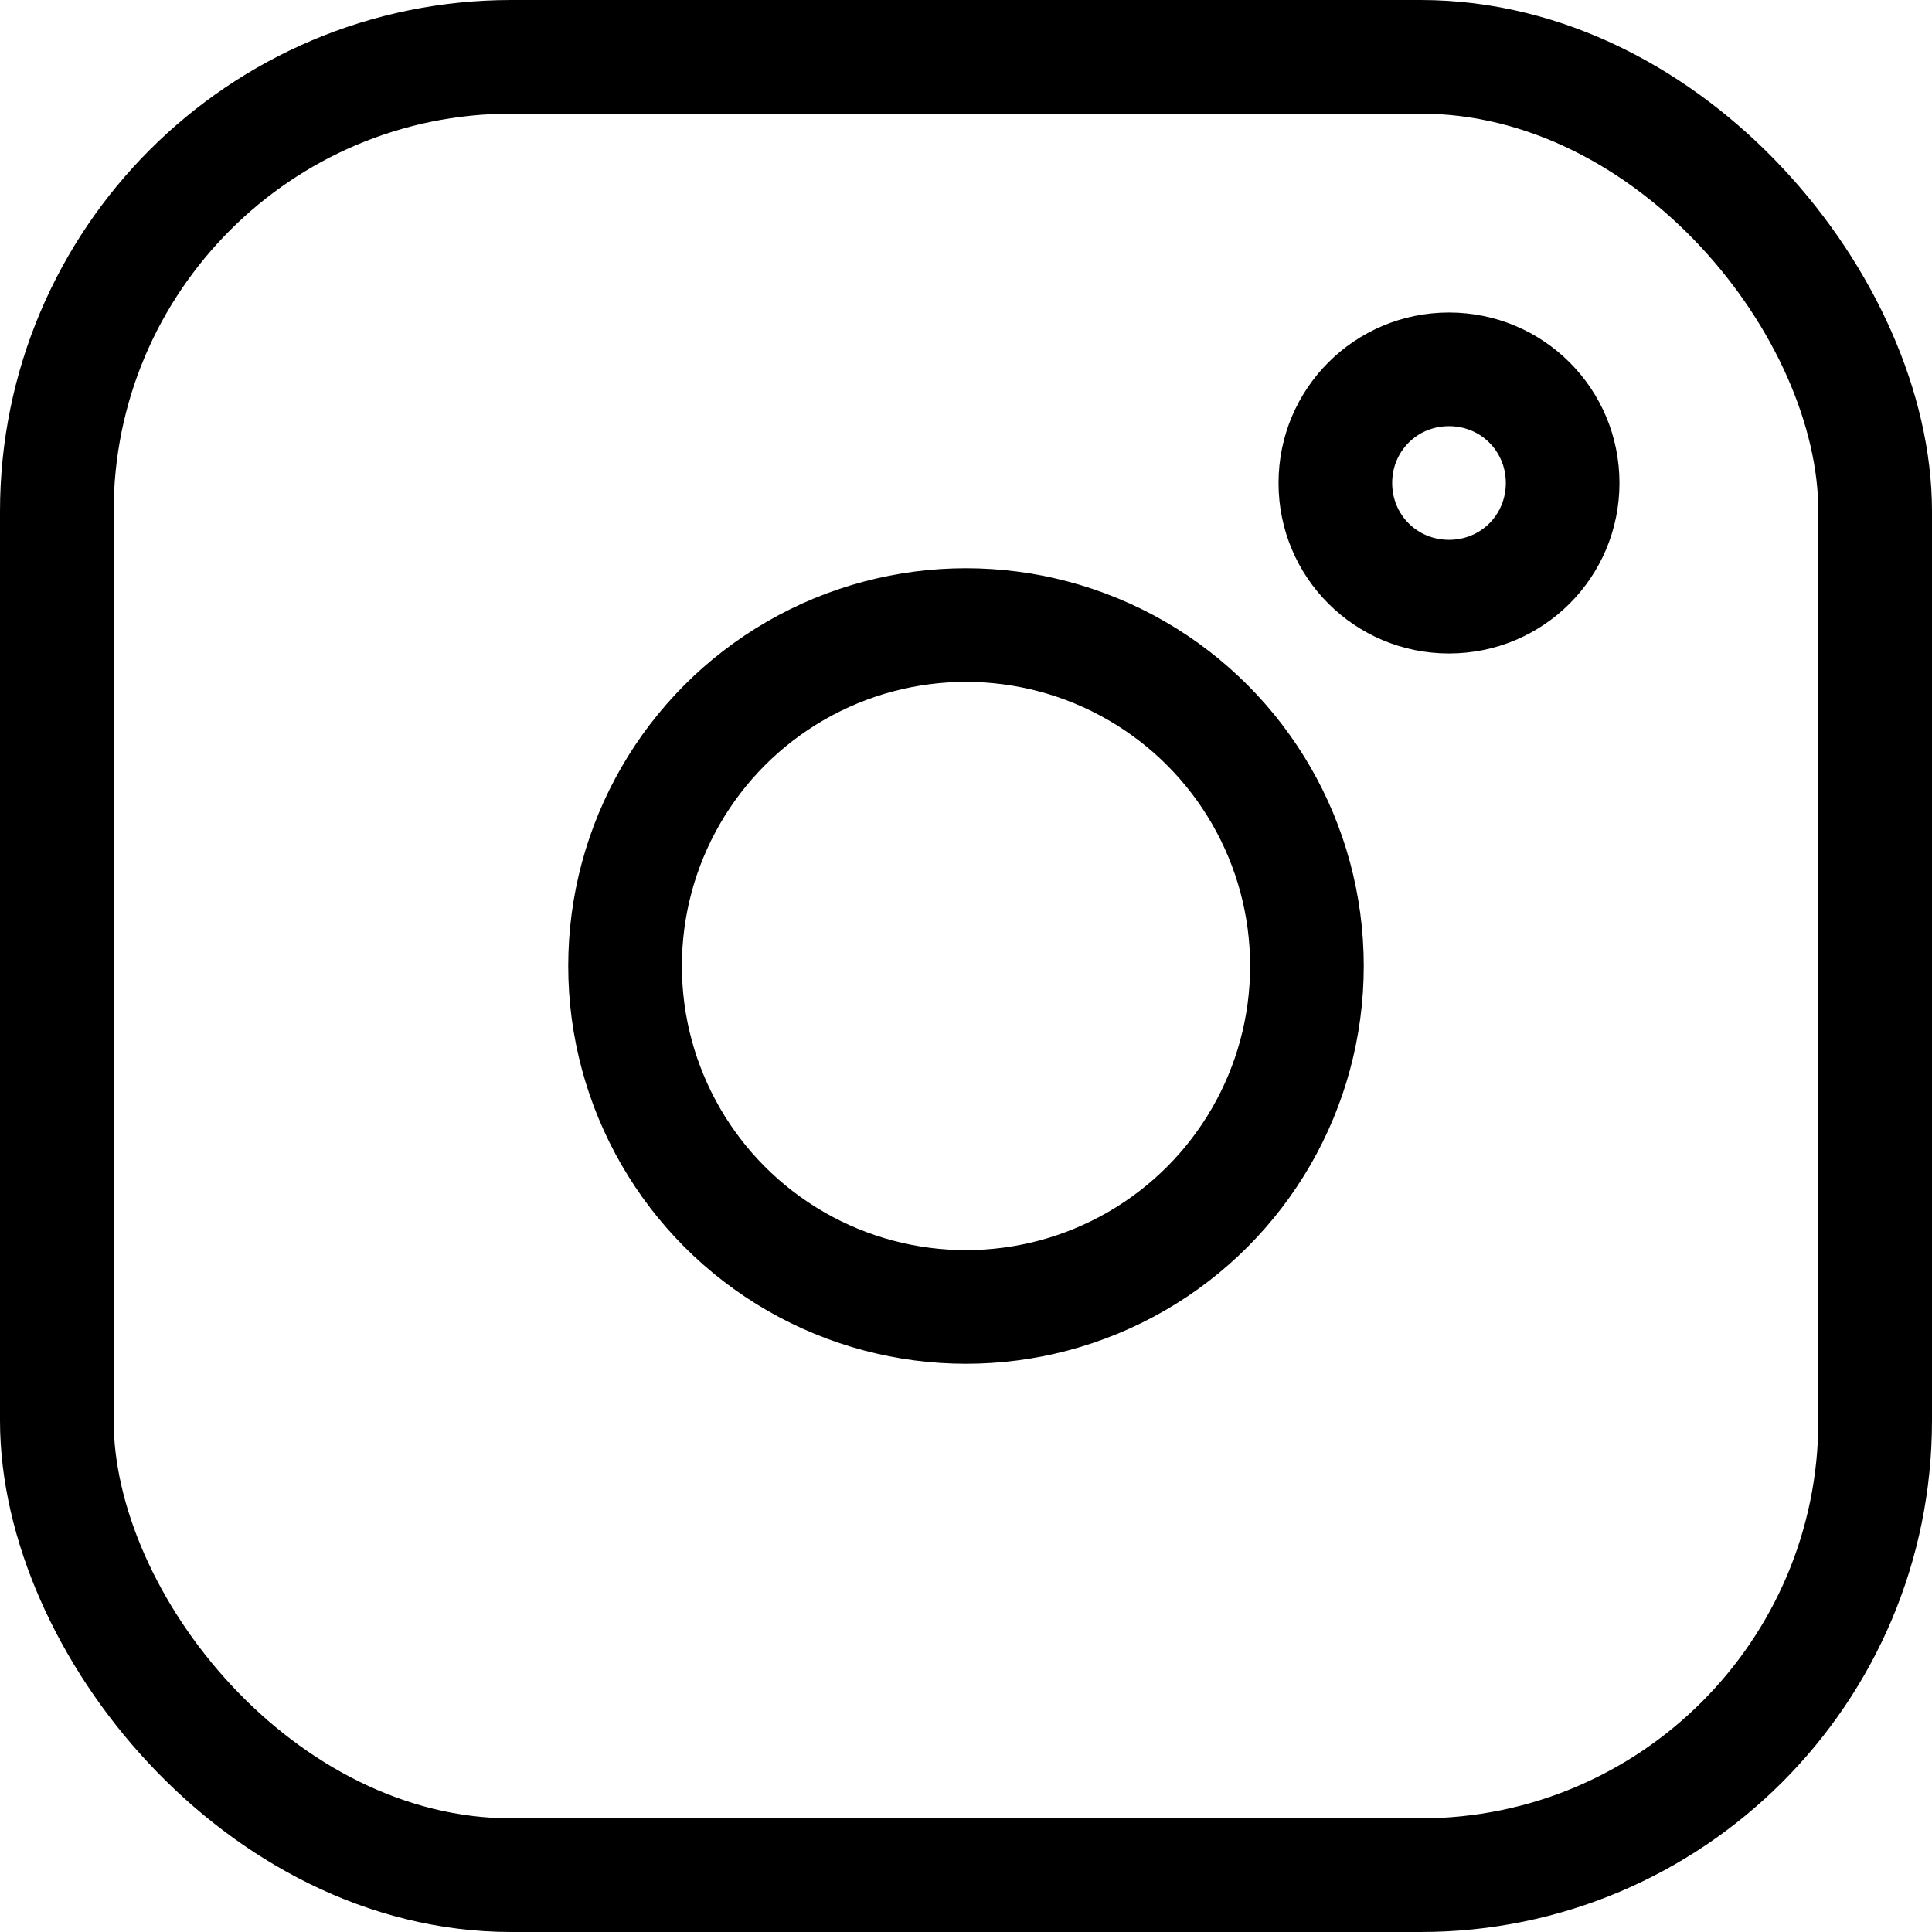
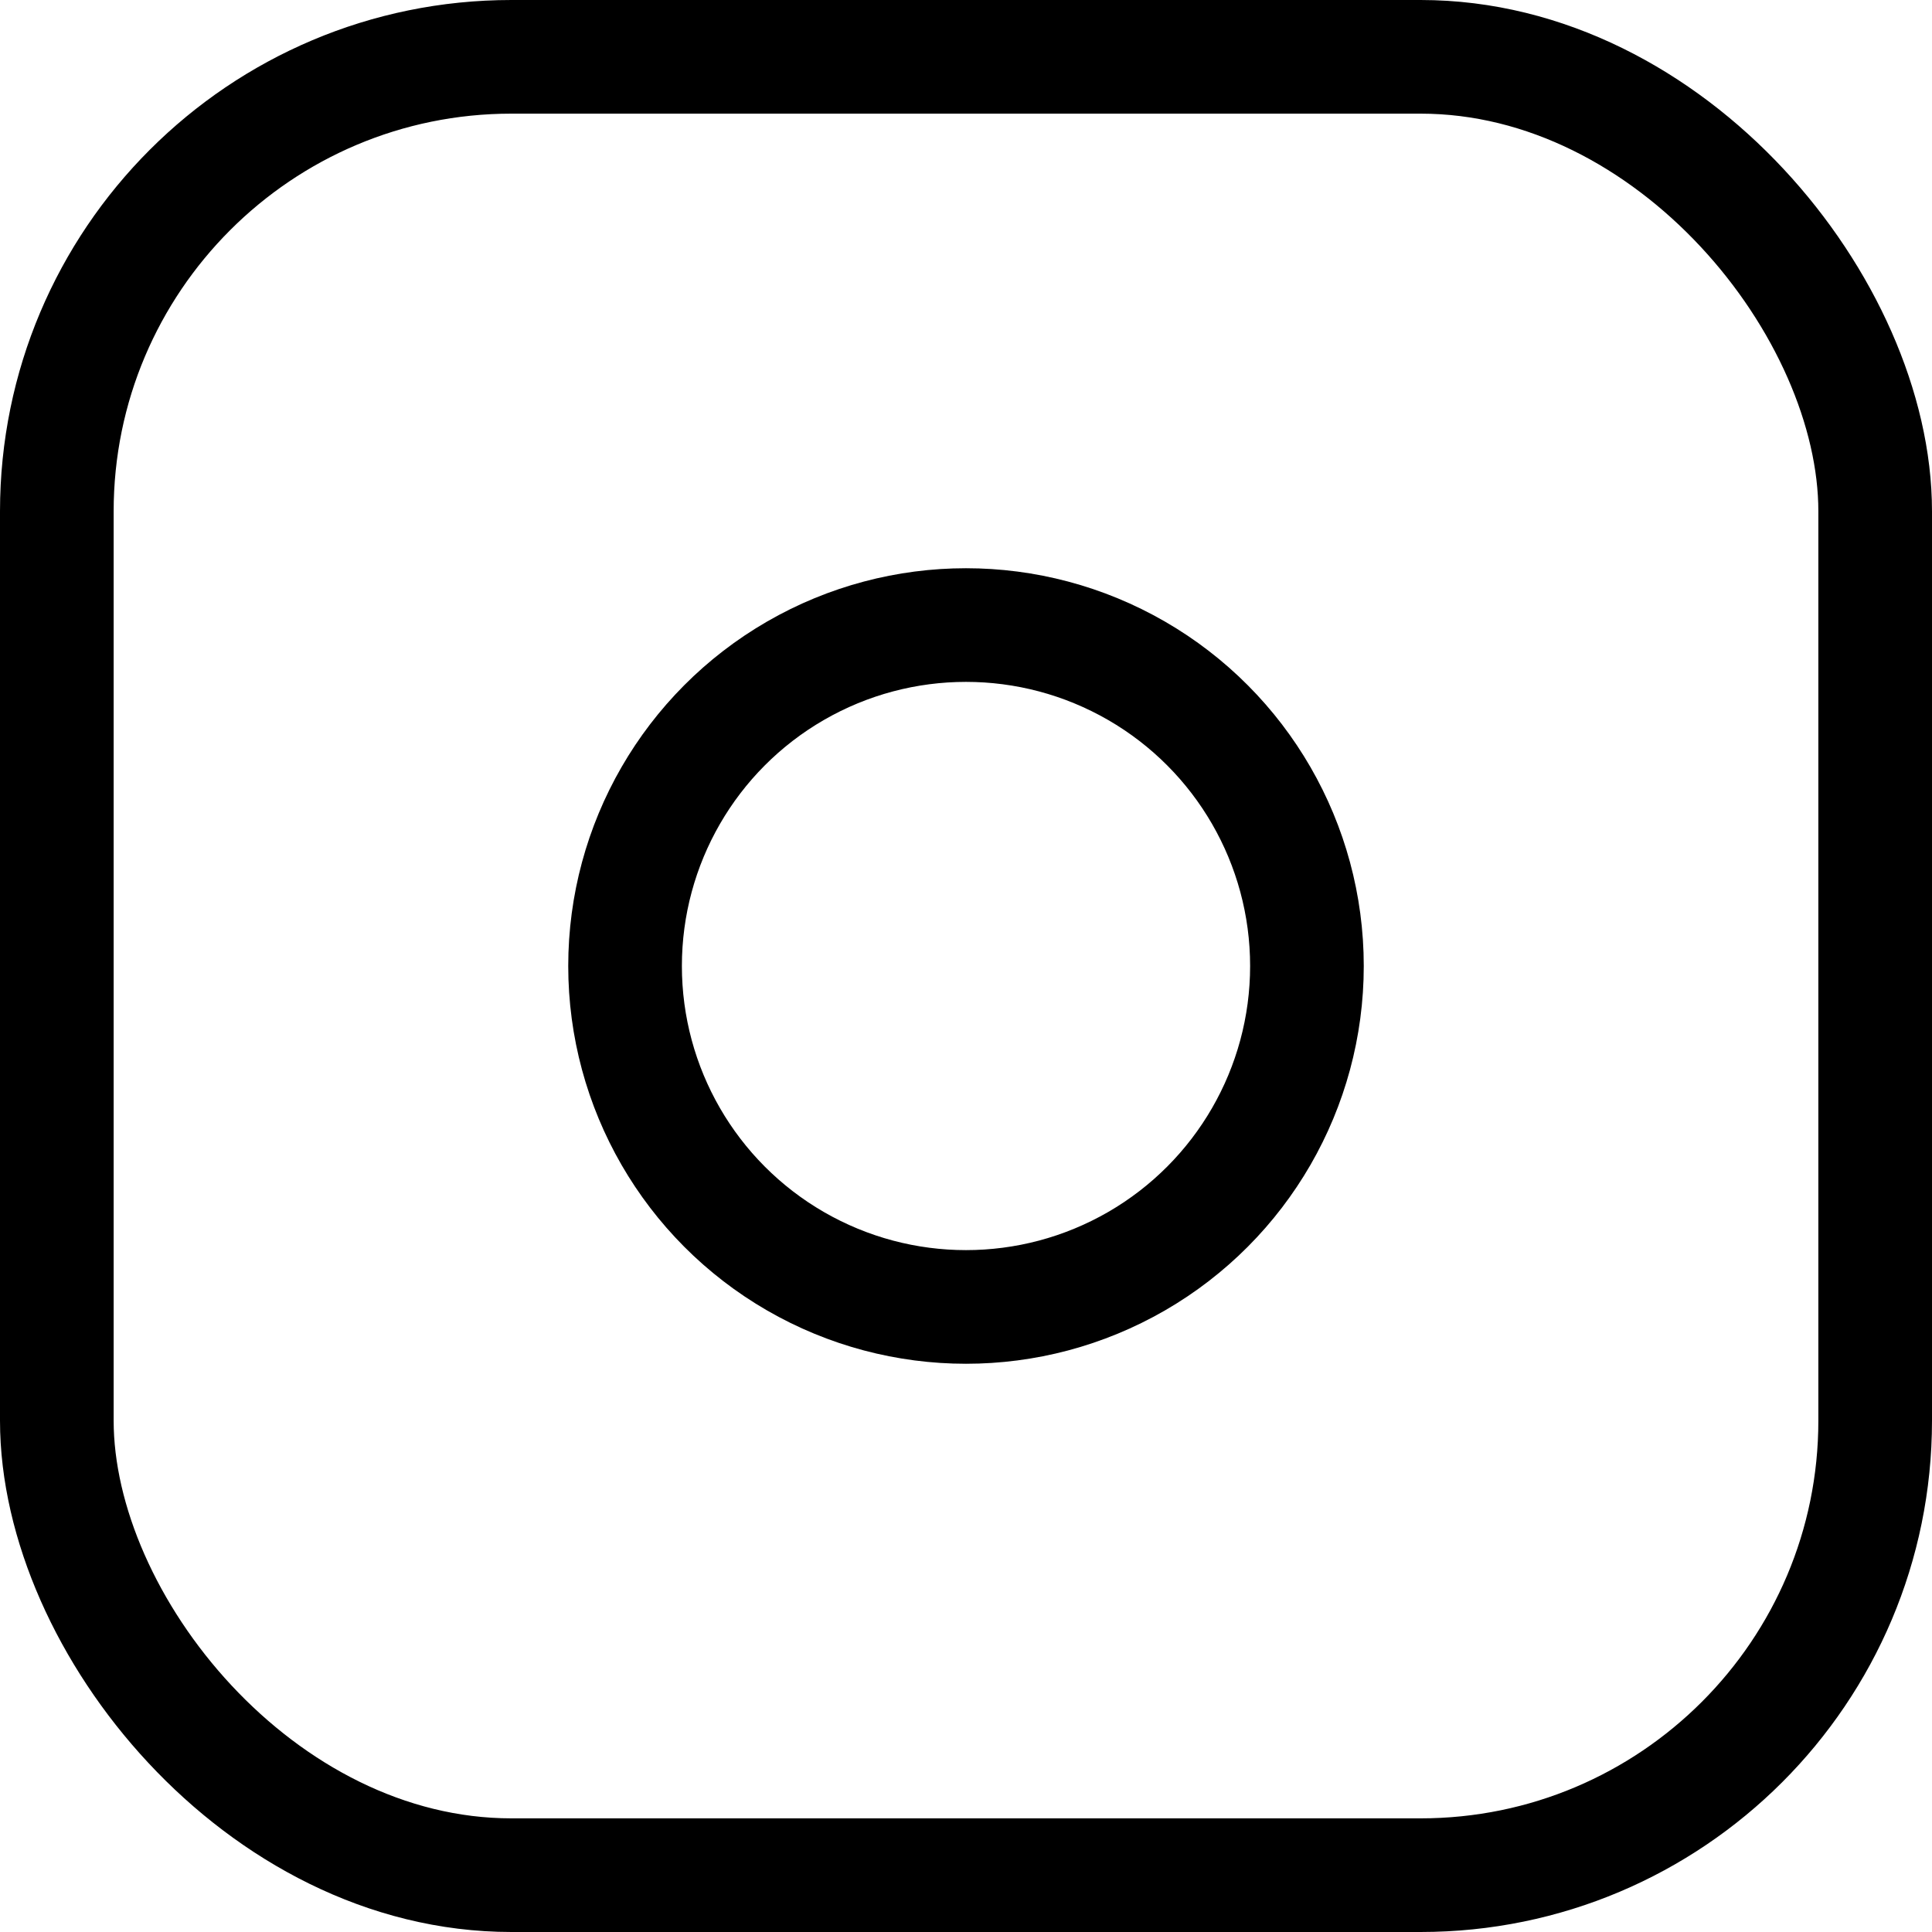
<svg xmlns="http://www.w3.org/2000/svg" id="Livello_2" data-name="Livello 2" viewBox="0 0 17 17">
  <defs>
    <style>      .cls-1 {        fill: none;        stroke: #000;        stroke-miterlimit: 10;      }      .cls-2 {        stroke-width: 0px;      }    </style>
  </defs>
  <g id="Livello_1-2" data-name="Livello 1">
    <g>
      <rect class="cls-1" x=".5" y=".5" width="16" height="16" rx="4" ry="4" />
      <circle class="cls-1" cx="8.5" cy="8.5" r="3" />
-       <path class="cls-2" d="m12.75,3.75c.28,0,.5.22.5.5s-.22.5-.5.5-.5-.22-.5-.5.22-.5.5-.5m0-1c-.83,0-1.5.67-1.5,1.5s.67,1.5,1.5,1.5,1.5-.67,1.5-1.5-.67-1.5-1.5-1.5h0Z" />
    </g>
  </g>
</svg>